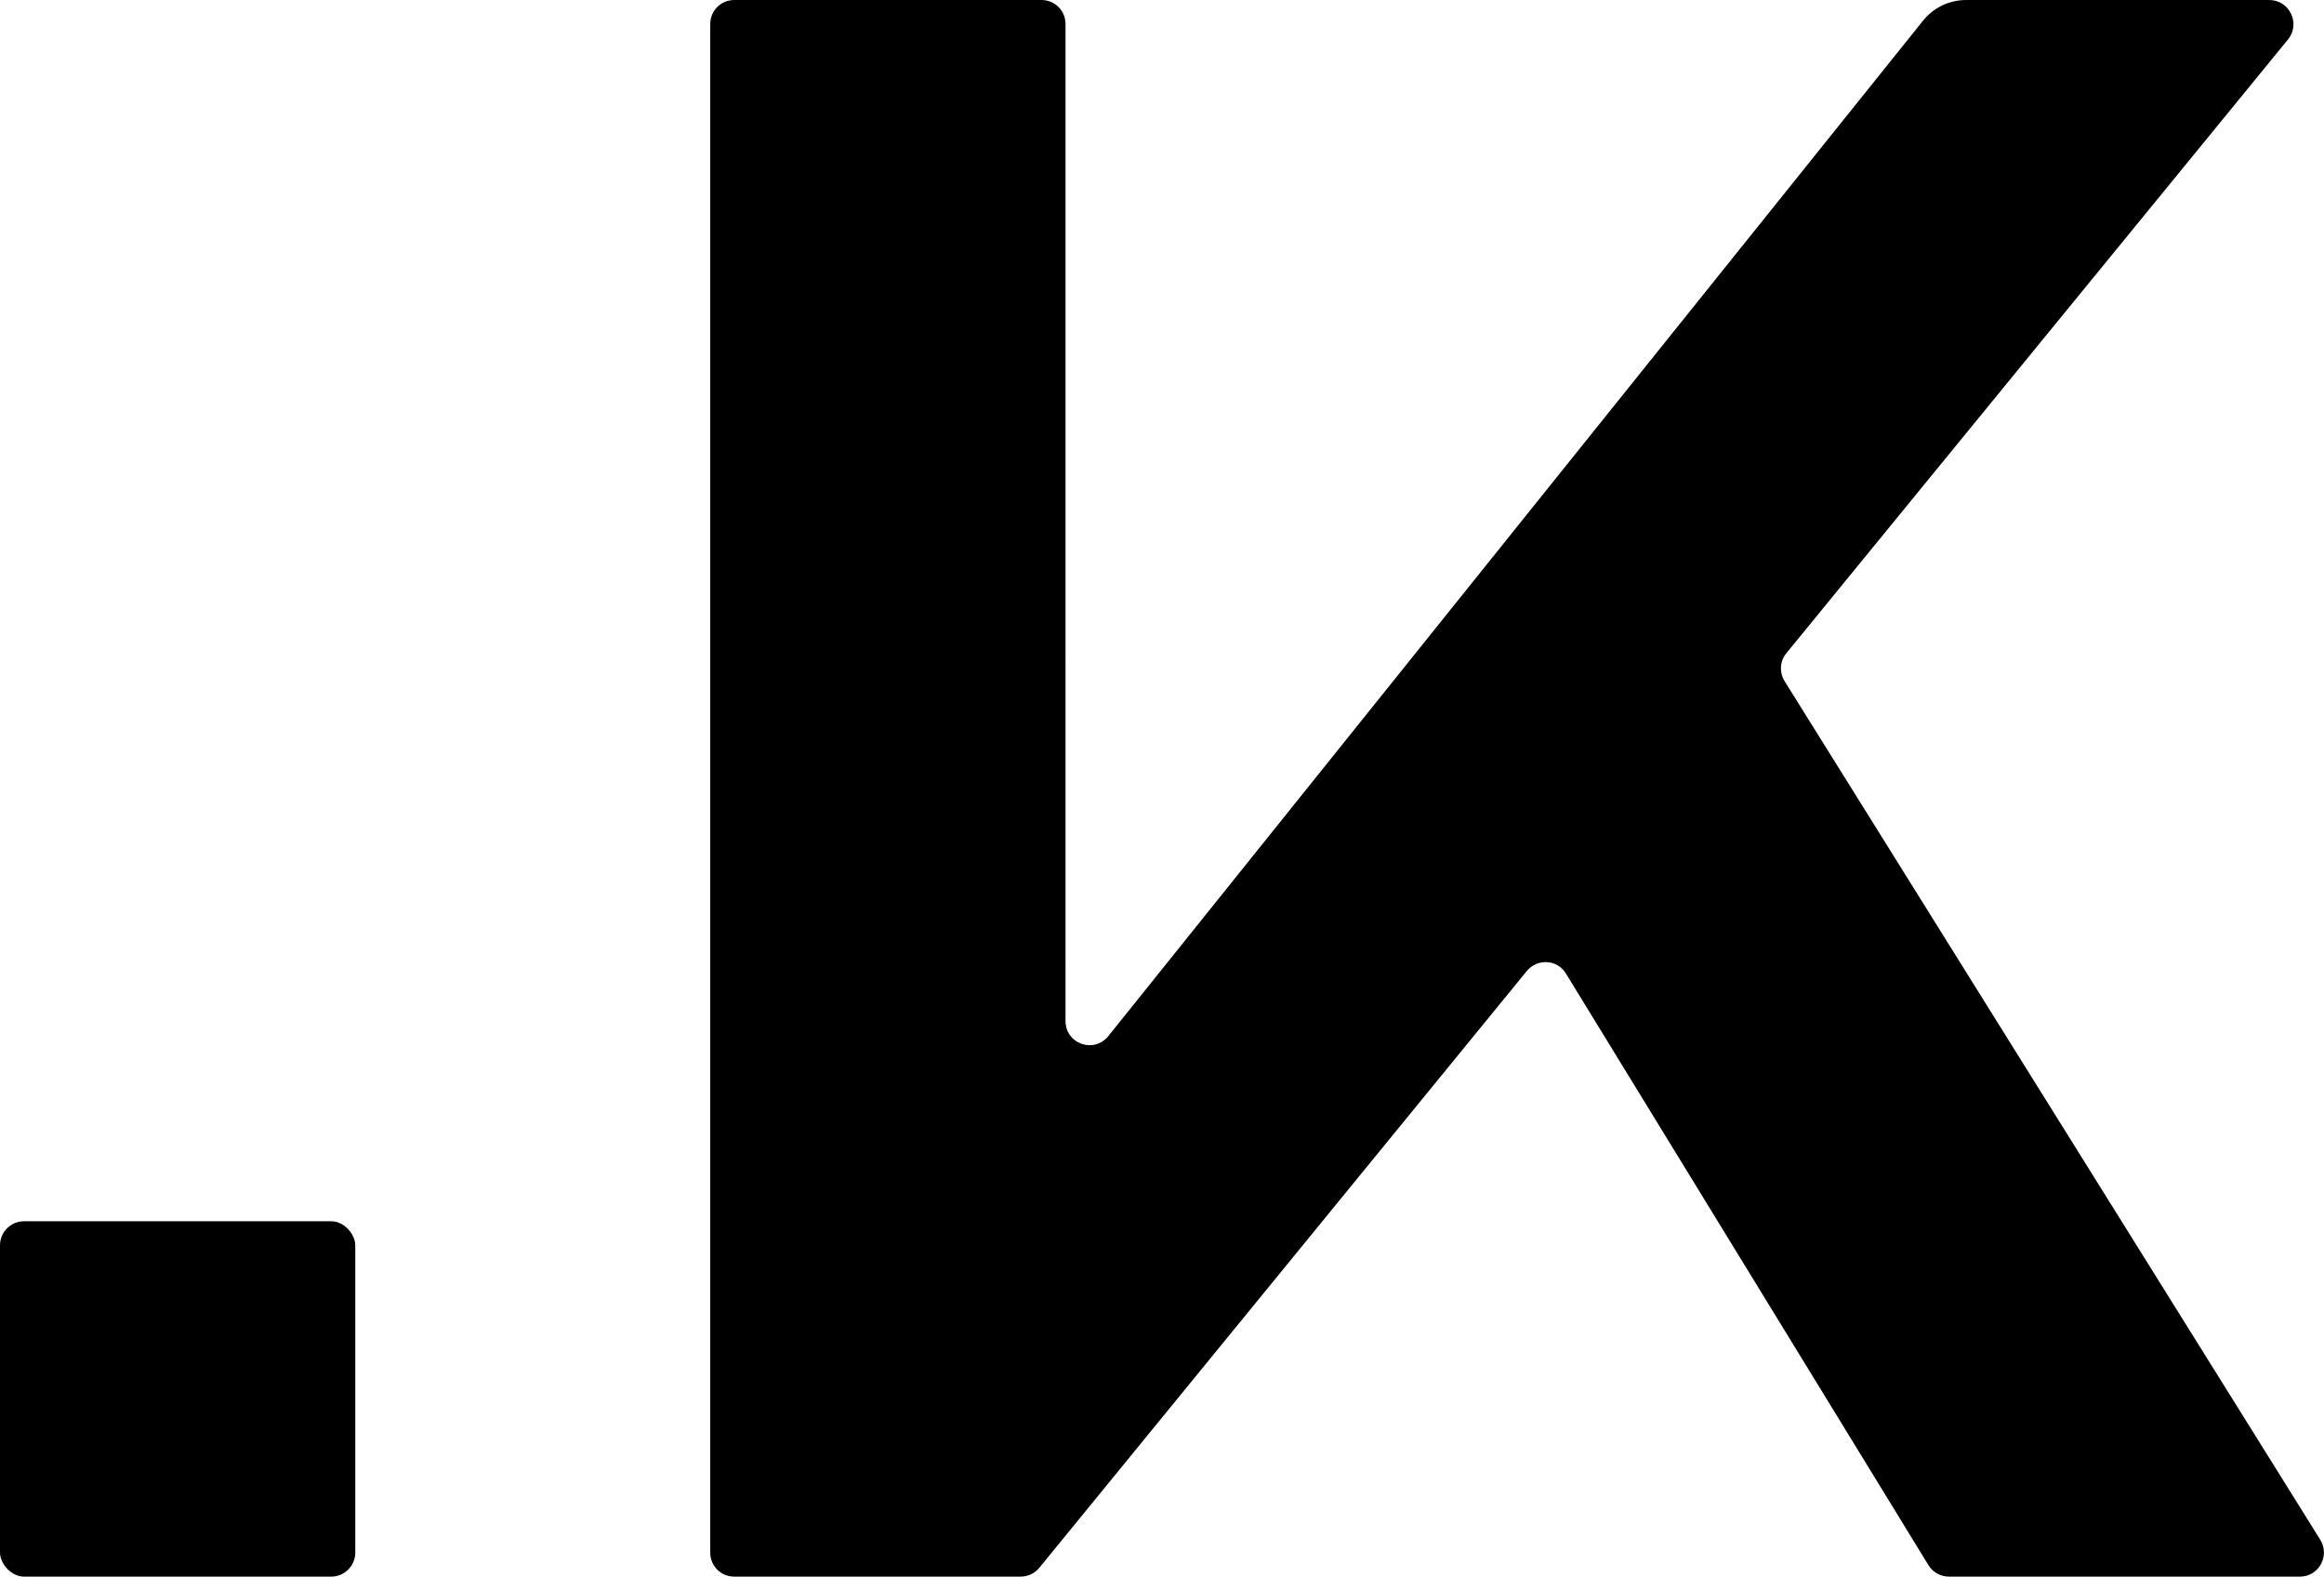
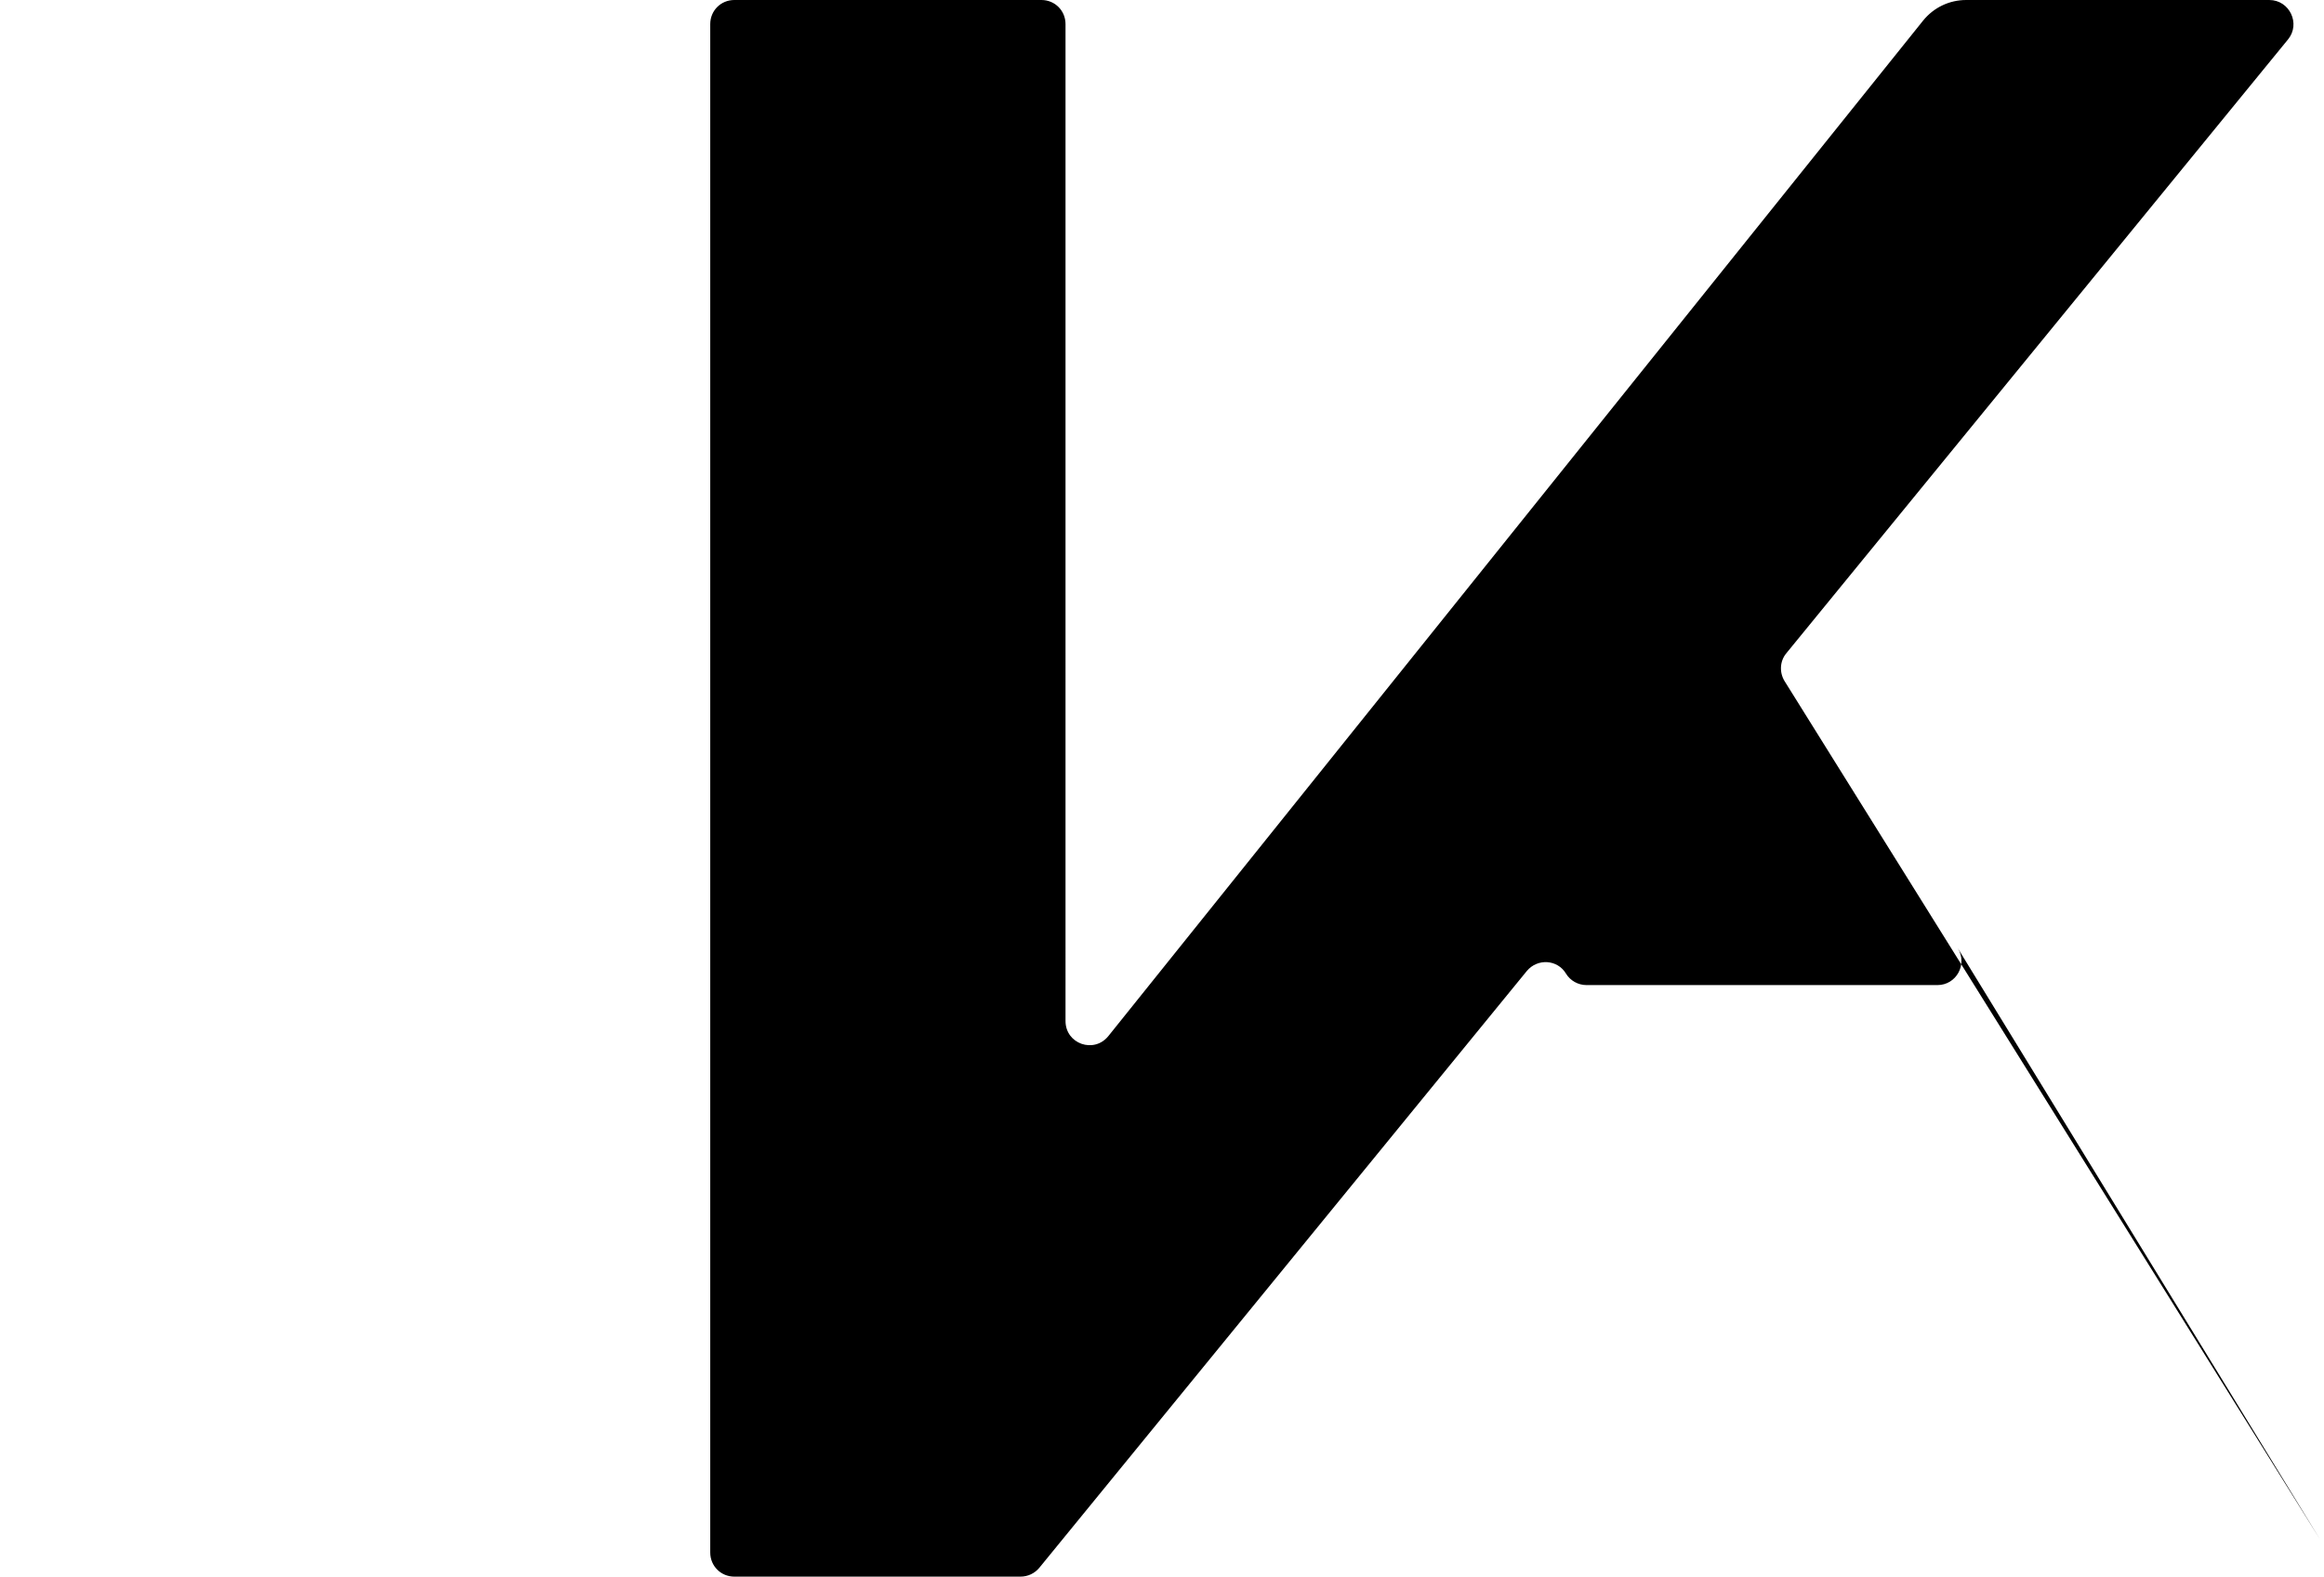
<svg xmlns="http://www.w3.org/2000/svg" id="Capa_2" data-name="Capa 2" viewBox="0 0 74.31 50.4">
  <g id="Capa_1-2" data-name="Capa 1">
    <g>
-       <path d="M74.19,49.22l-17.13-27.45c-.17-.28-.15-.64.06-.89L73.16,1.26c.41-.5.05-1.26-.6-1.26h-9.69c-.54,0-1.04.24-1.38.66l-26.05,32.46c-.46.57-1.37.25-1.37-.48V.77c0-.43-.34-.77-.77-.77h-9.82c-.43,0-.77.34-.77.77v48.86c0,.43.34.77.77.77h9.15c.23,0,.45-.1.6-.28l15.59-19.08c.34-.41.98-.37,1.25.08l11.59,18.91c.14.23.39.37.66.37h11.22c.6,0,.97-.66.65-1.18Z" />
-       <rect y="39.04" width="11.36" height="11.36" rx=".77" ry=".77" />
+       <path d="M74.19,49.22l-17.13-27.45c-.17-.28-.15-.64.06-.89L73.16,1.26c.41-.5.05-1.26-.6-1.26h-9.69c-.54,0-1.04.24-1.38.66l-26.05,32.46c-.46.57-1.37.25-1.37-.48V.77c0-.43-.34-.77-.77-.77h-9.82c-.43,0-.77.34-.77.77v48.86c0,.43.34.77.77.77h9.15c.23,0,.45-.1.6-.28l15.59-19.08c.34-.41.98-.37,1.25.08c.14.23.39.37.66.37h11.22c.6,0,.97-.66.65-1.18Z" />
    </g>
  </g>
</svg>